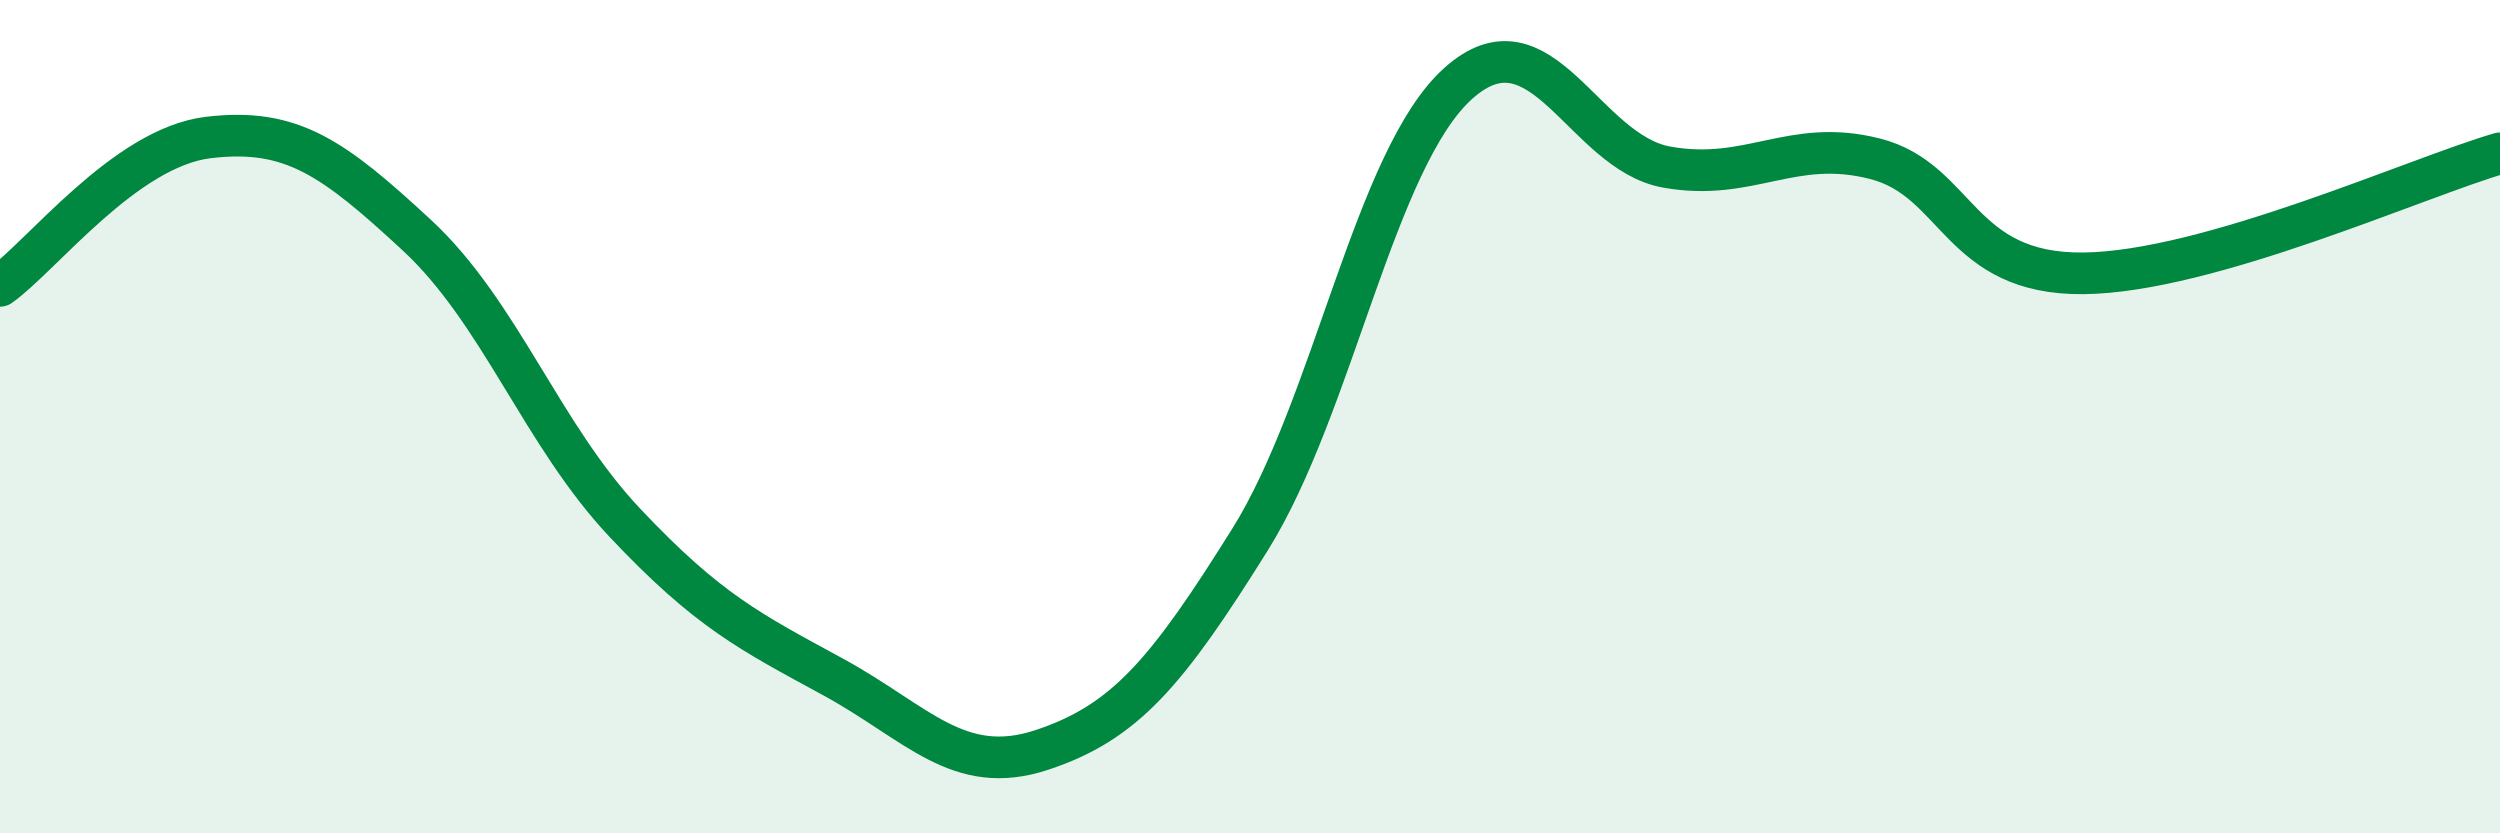
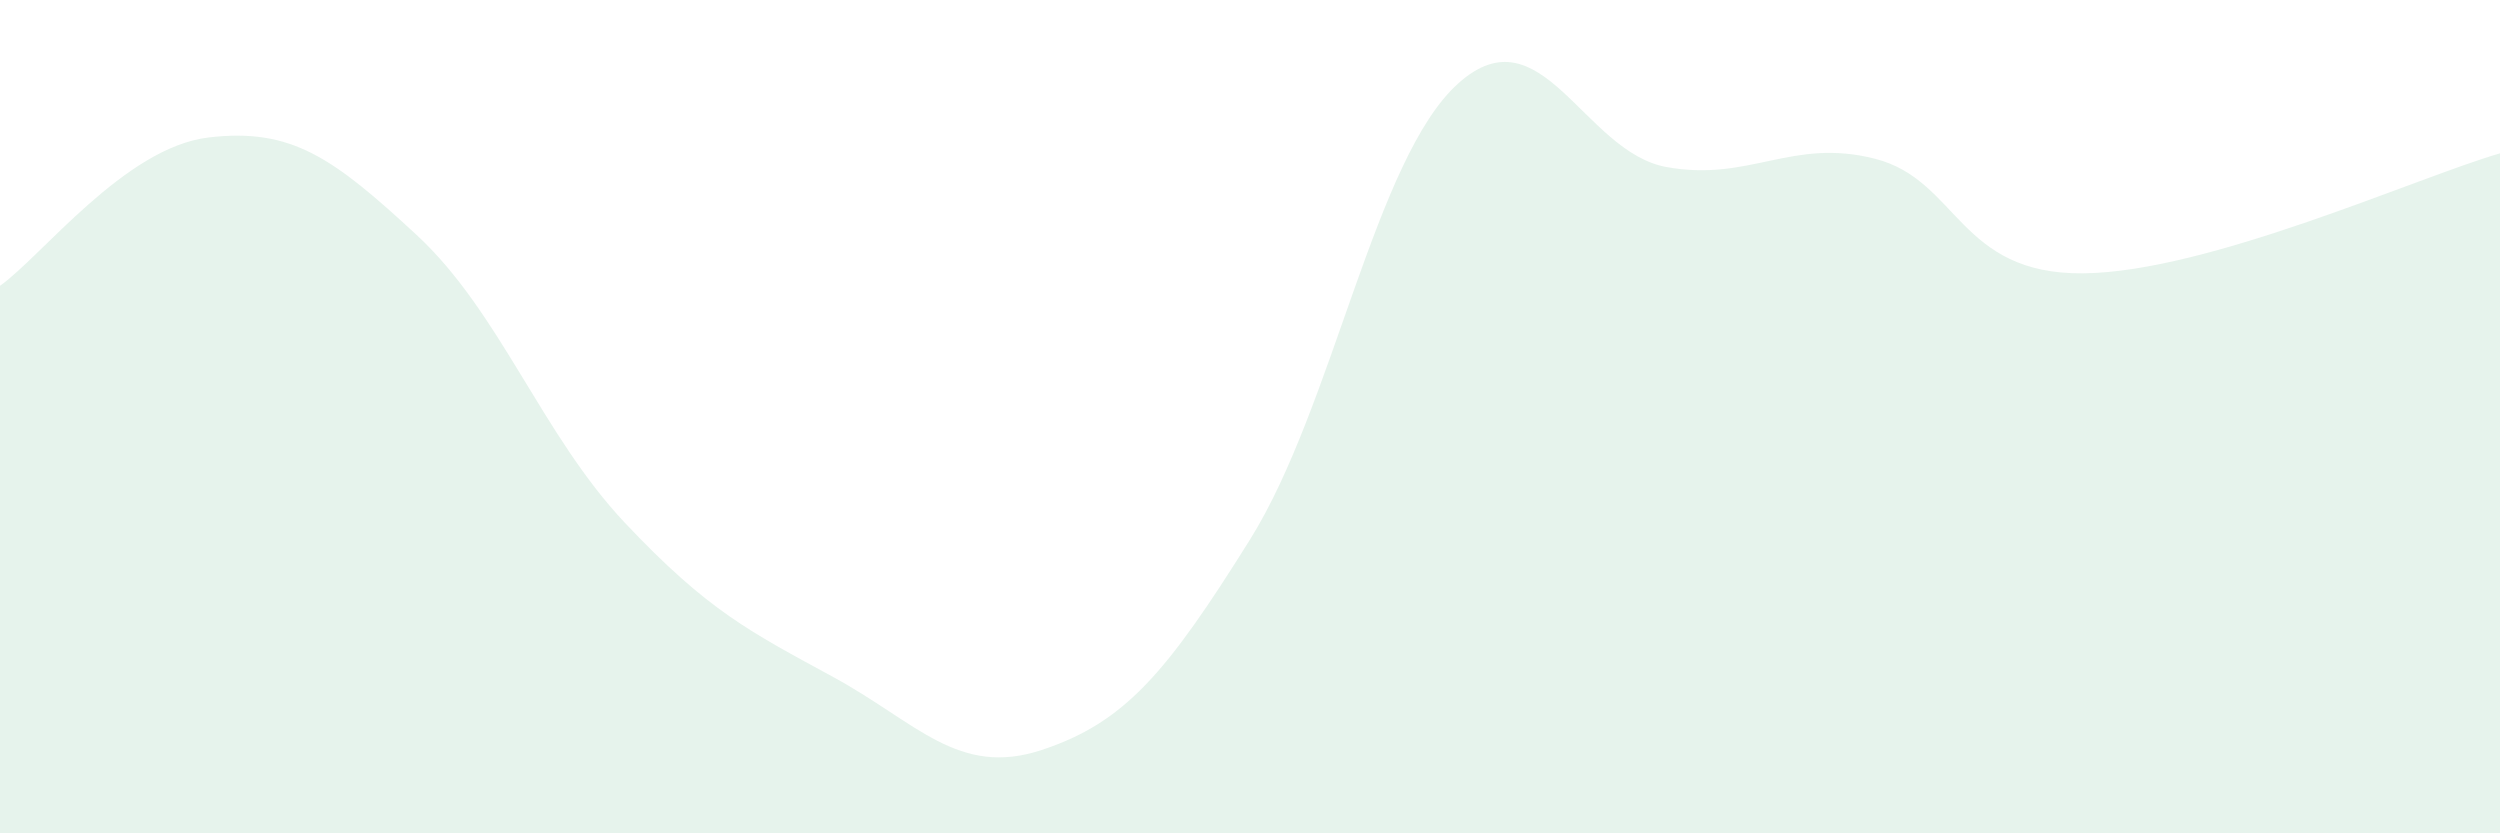
<svg xmlns="http://www.w3.org/2000/svg" width="60" height="20" viewBox="0 0 60 20">
  <path d="M 0,6.86 C 1,6.15 3,3.54 5,3.3 C 7,3.06 8,3.79 10,5.64 C 12,7.49 13,10.43 15,12.55 C 17,14.67 18,15.16 20,16.25 C 22,17.34 23,18.66 25,18 C 27,17.34 28,16.15 30,12.95 C 32,9.75 33,3.79 35,2 C 37,0.21 38,3.65 40,4.01 C 42,4.37 43,3.3 45,3.81 C 47,4.32 47,6.59 50,6.56 C 53,6.53 58,4.26 60,3.68L60 20L0 20Z" fill="#008740" opacity="0.1" stroke-linecap="round" stroke-linejoin="round" />
-   <path d="M 0,6.86 C 1,6.15 3,3.54 5,3.3 C 7,3.06 8,3.79 10,5.64 C 12,7.49 13,10.43 15,12.55 C 17,14.67 18,15.16 20,16.25 C 22,17.34 23,18.66 25,18 C 27,17.34 28,16.15 30,12.95 C 32,9.75 33,3.79 35,2 C 37,0.21 38,3.65 40,4.01 C 42,4.37 43,3.3 45,3.81 C 47,4.32 47,6.59 50,6.56 C 53,6.53 58,4.26 60,3.68" stroke="#008740" stroke-width="1" fill="none" stroke-linecap="round" stroke-linejoin="round" />
</svg>